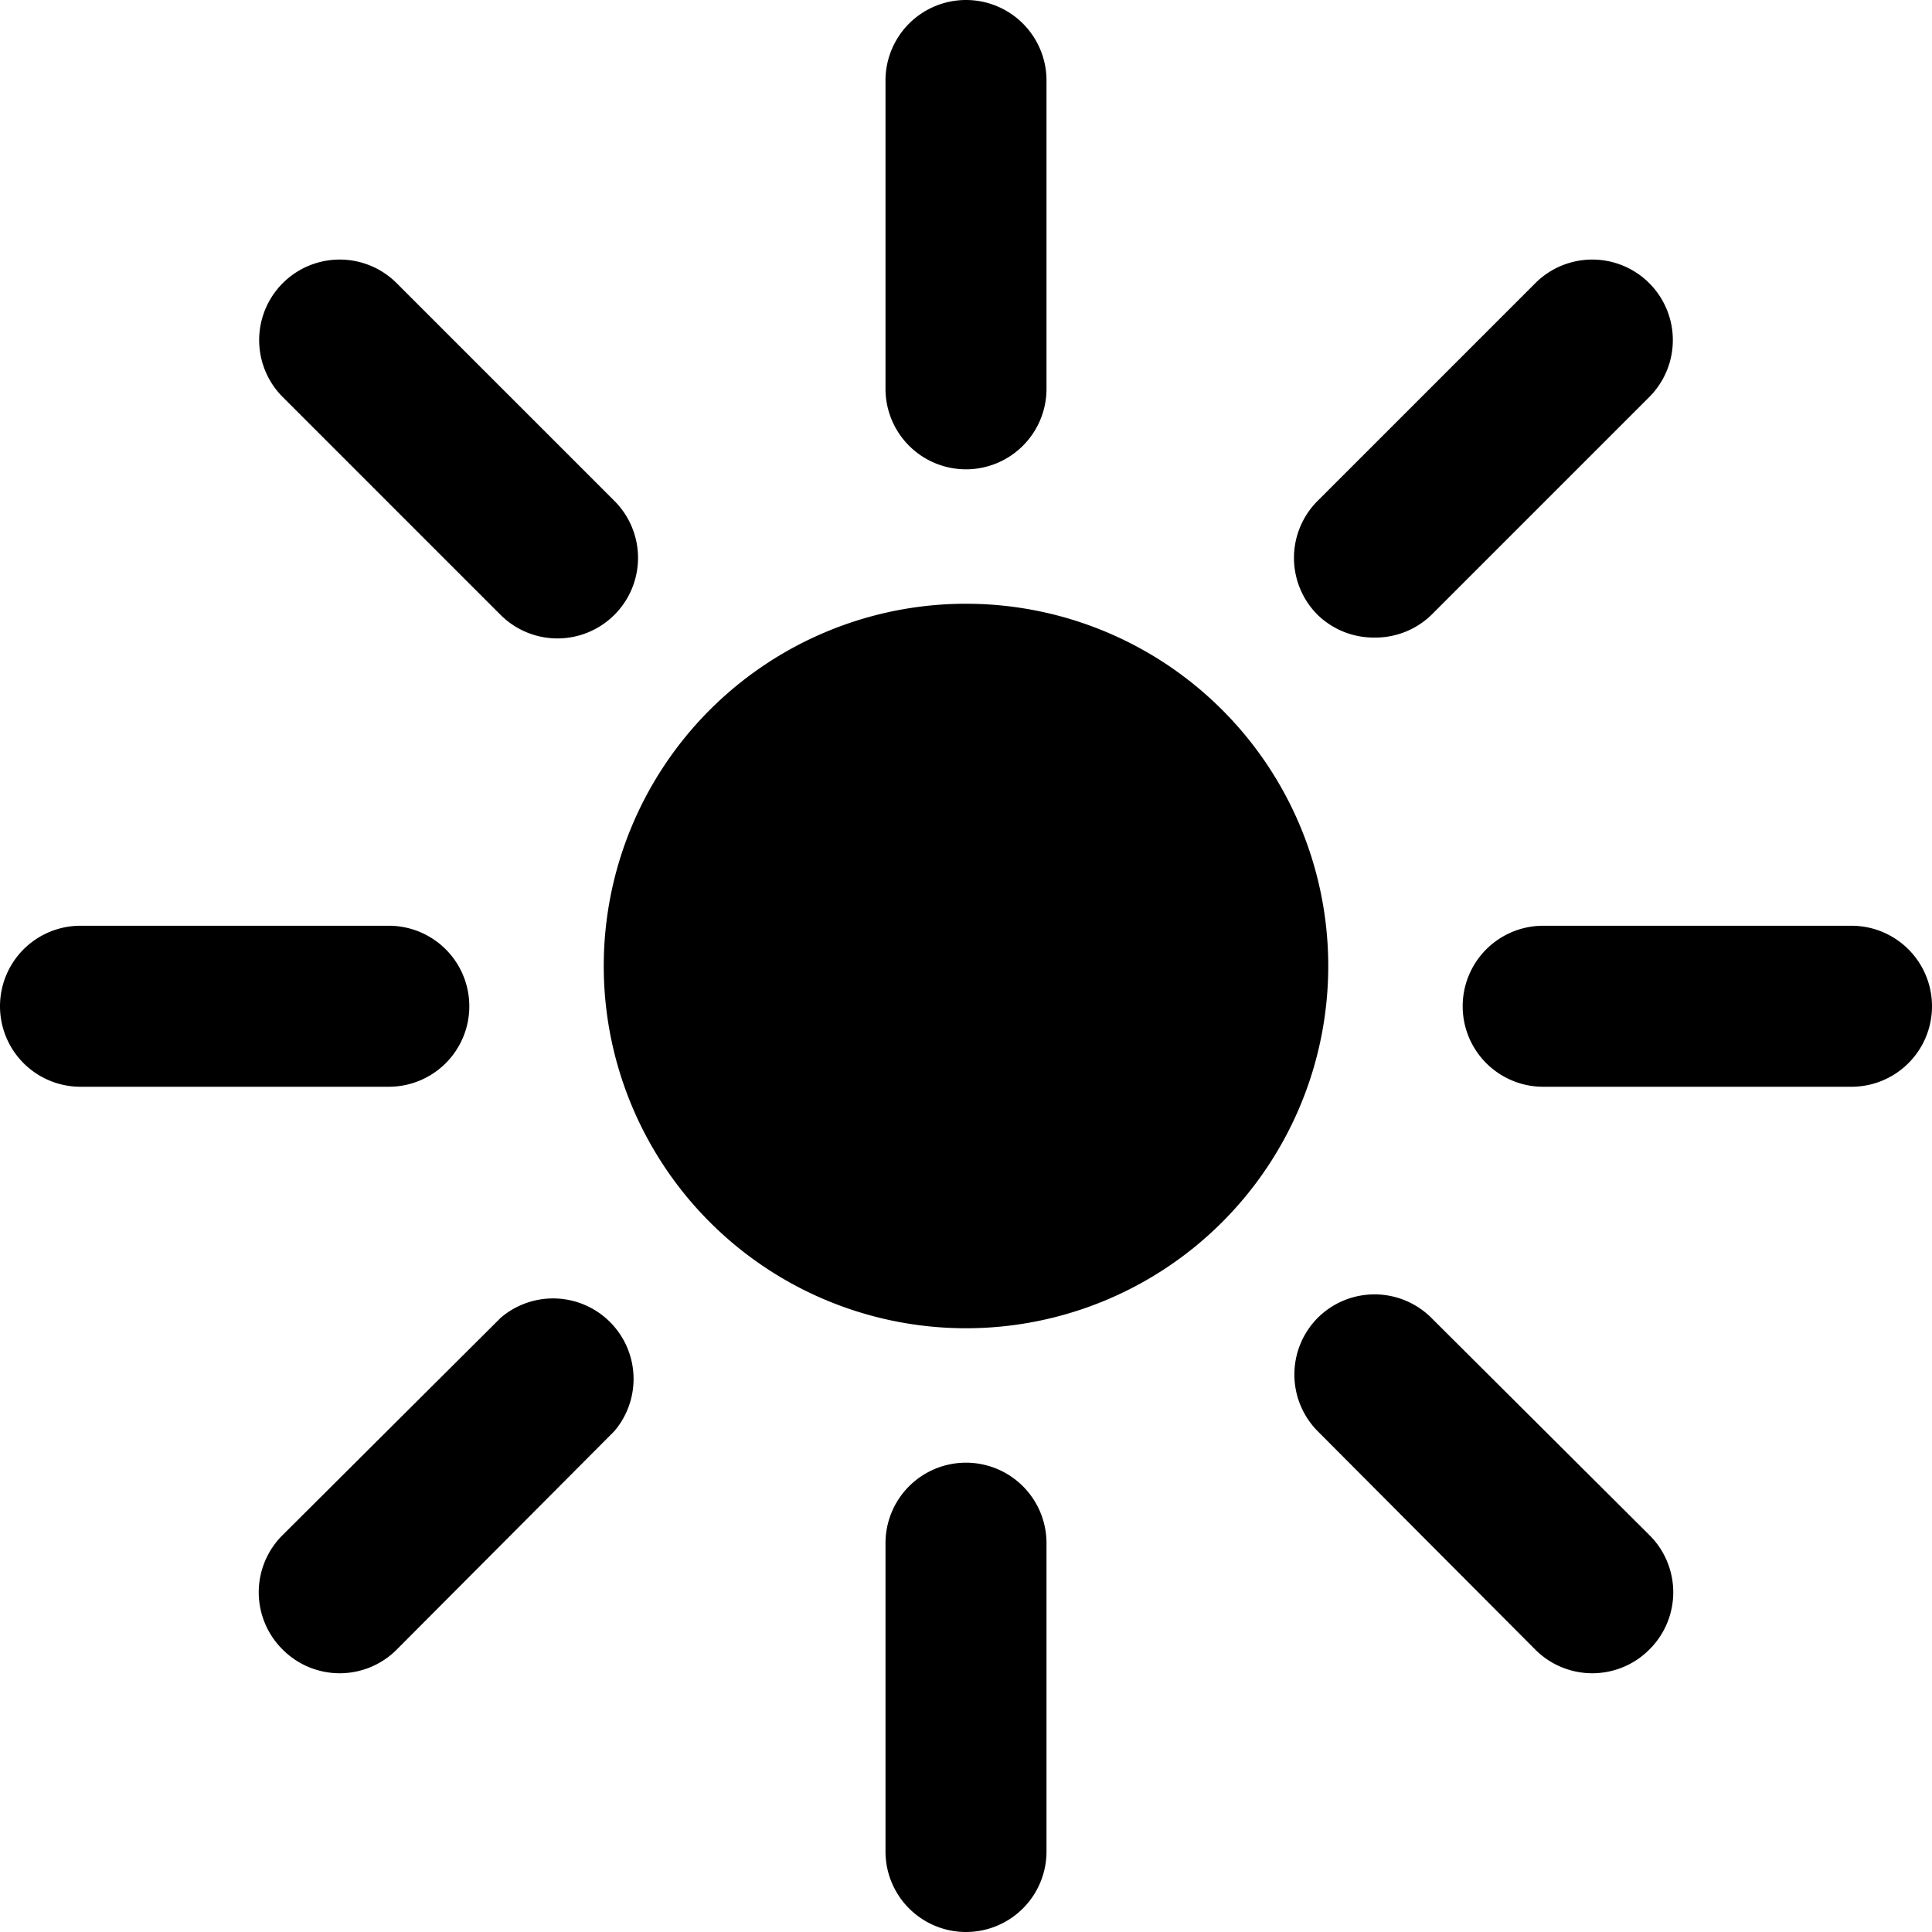
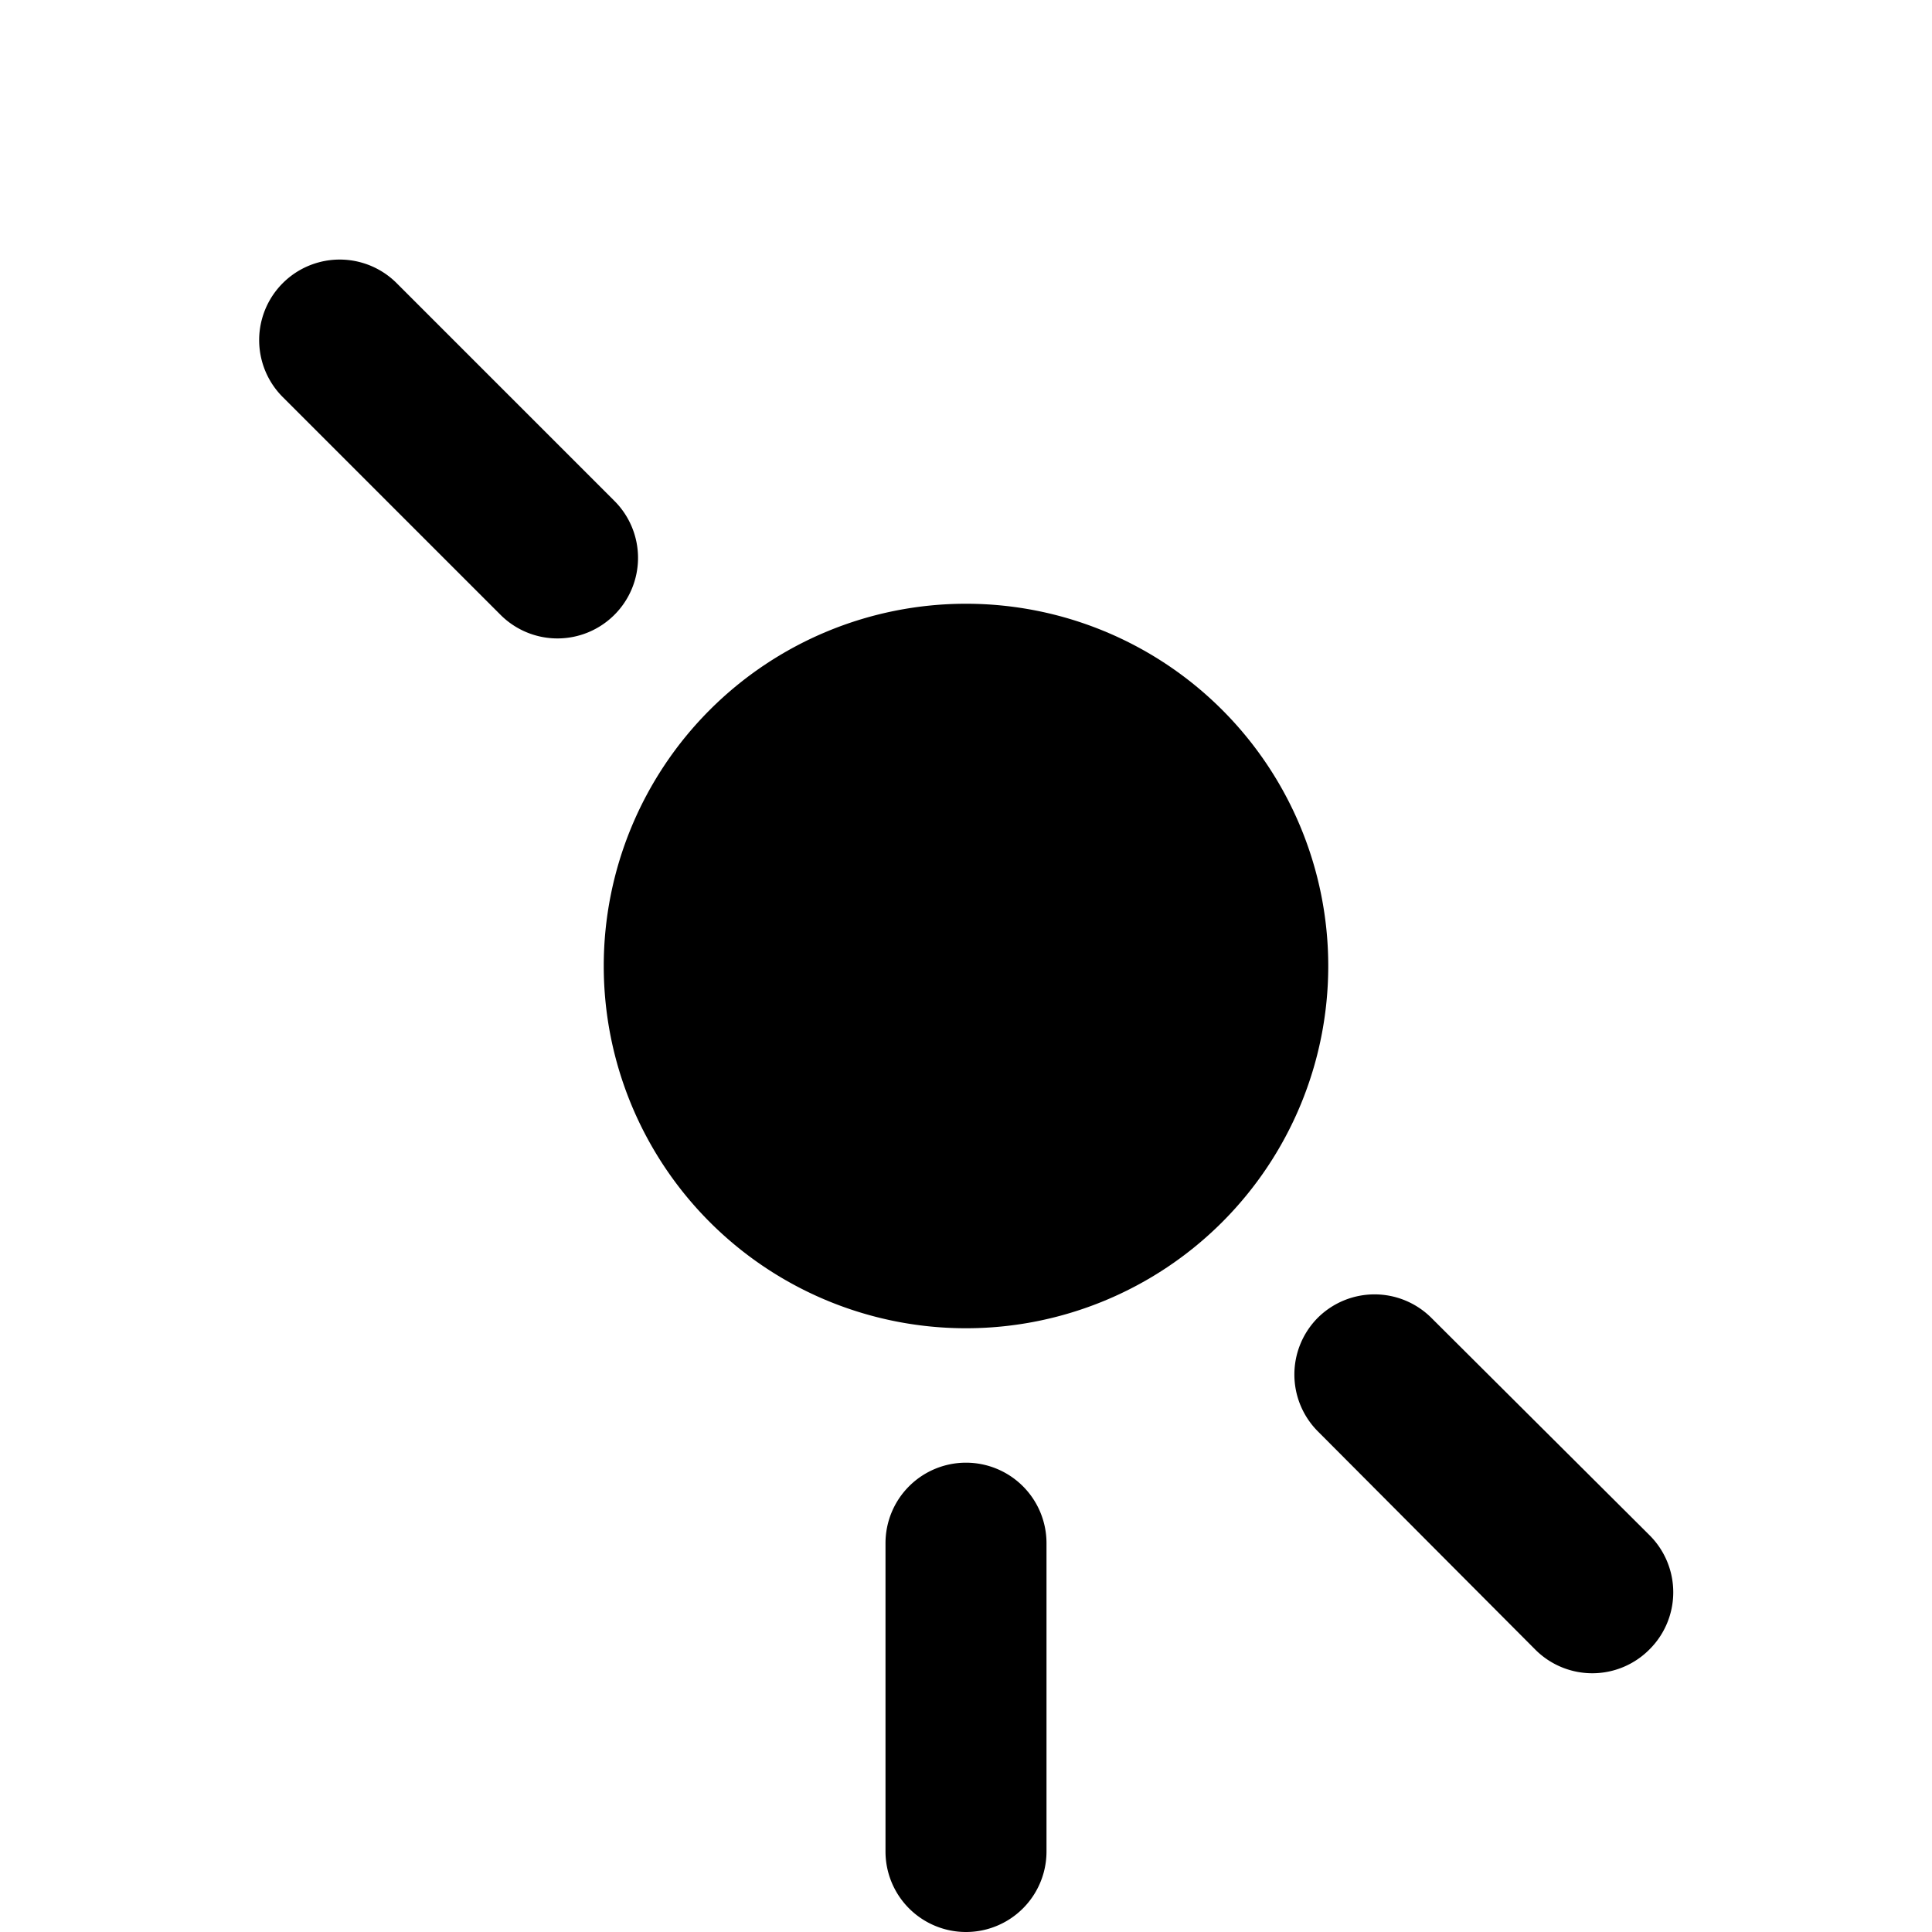
<svg xmlns="http://www.w3.org/2000/svg" viewBox="0 0 24 24">
  <g>
    <path d="M7.5 12a4.5 4.5 0 1 0 9 0 4.5 4.5 0 1 0 -9 0" fill="#000000" stroke-width="1" />
-     <path d="M12 5.83a1 1 0 0 0 1 -1V1a1 1 0 0 0 -2 0v3.83a1 1 0 0 0 1 1Z" fill="#000000" stroke-width="1" />
    <path d="M12 18.17a1 1 0 0 0 -1 1V23a1 1 0 0 0 2 0v-3.83a1 1 0 0 0 -1 -1Z" fill="#000000" stroke-width="1" />
    <path d="M6.22 7.64a1 1 0 0 0 1.41 0 1 1 0 0 0 0 -1.42l-2.7 -2.7a1 1 0 0 0 -1.42 1.41Z" fill="#000000" stroke-width="1" />
    <path d="M17.78 16.37a1 1 0 0 0 -1.41 0 1 1 0 0 0 0 1.41l2.7 2.71a1 1 0 0 0 1.42 0 1 1 0 0 0 0 -1.42Z" fill="#000000" stroke-width="1" />
-     <path d="M5.83 12.5a1 1 0 0 0 -1 -1H1a1 1 0 0 0 0 2h3.83a1 1 0 0 0 1 -1Z" fill="#000000" stroke-width="1" />
-     <path d="M23 11.5h-3.83a1 1 0 0 0 0 2H23a1 1 0 0 0 0 -2Z" fill="#000000" stroke-width="1" />
-     <path d="m6.22 16.37 -2.71 2.7a1 1 0 0 0 0 1.42 1 1 0 0 0 1.42 0l2.7 -2.71a1 1 0 0 0 -1.41 -1.41Z" fill="#000000" stroke-width="1" />
-     <path d="M17.07 7.92a1 1 0 0 0 0.71 -0.28l2.71 -2.71a1 1 0 1 0 -1.42 -1.41l-2.7 2.7a1 1 0 0 0 0 1.42 1 1 0 0 0 0.7 0.28Z" fill="#000000" stroke-width="1" />
  </g>
</svg>